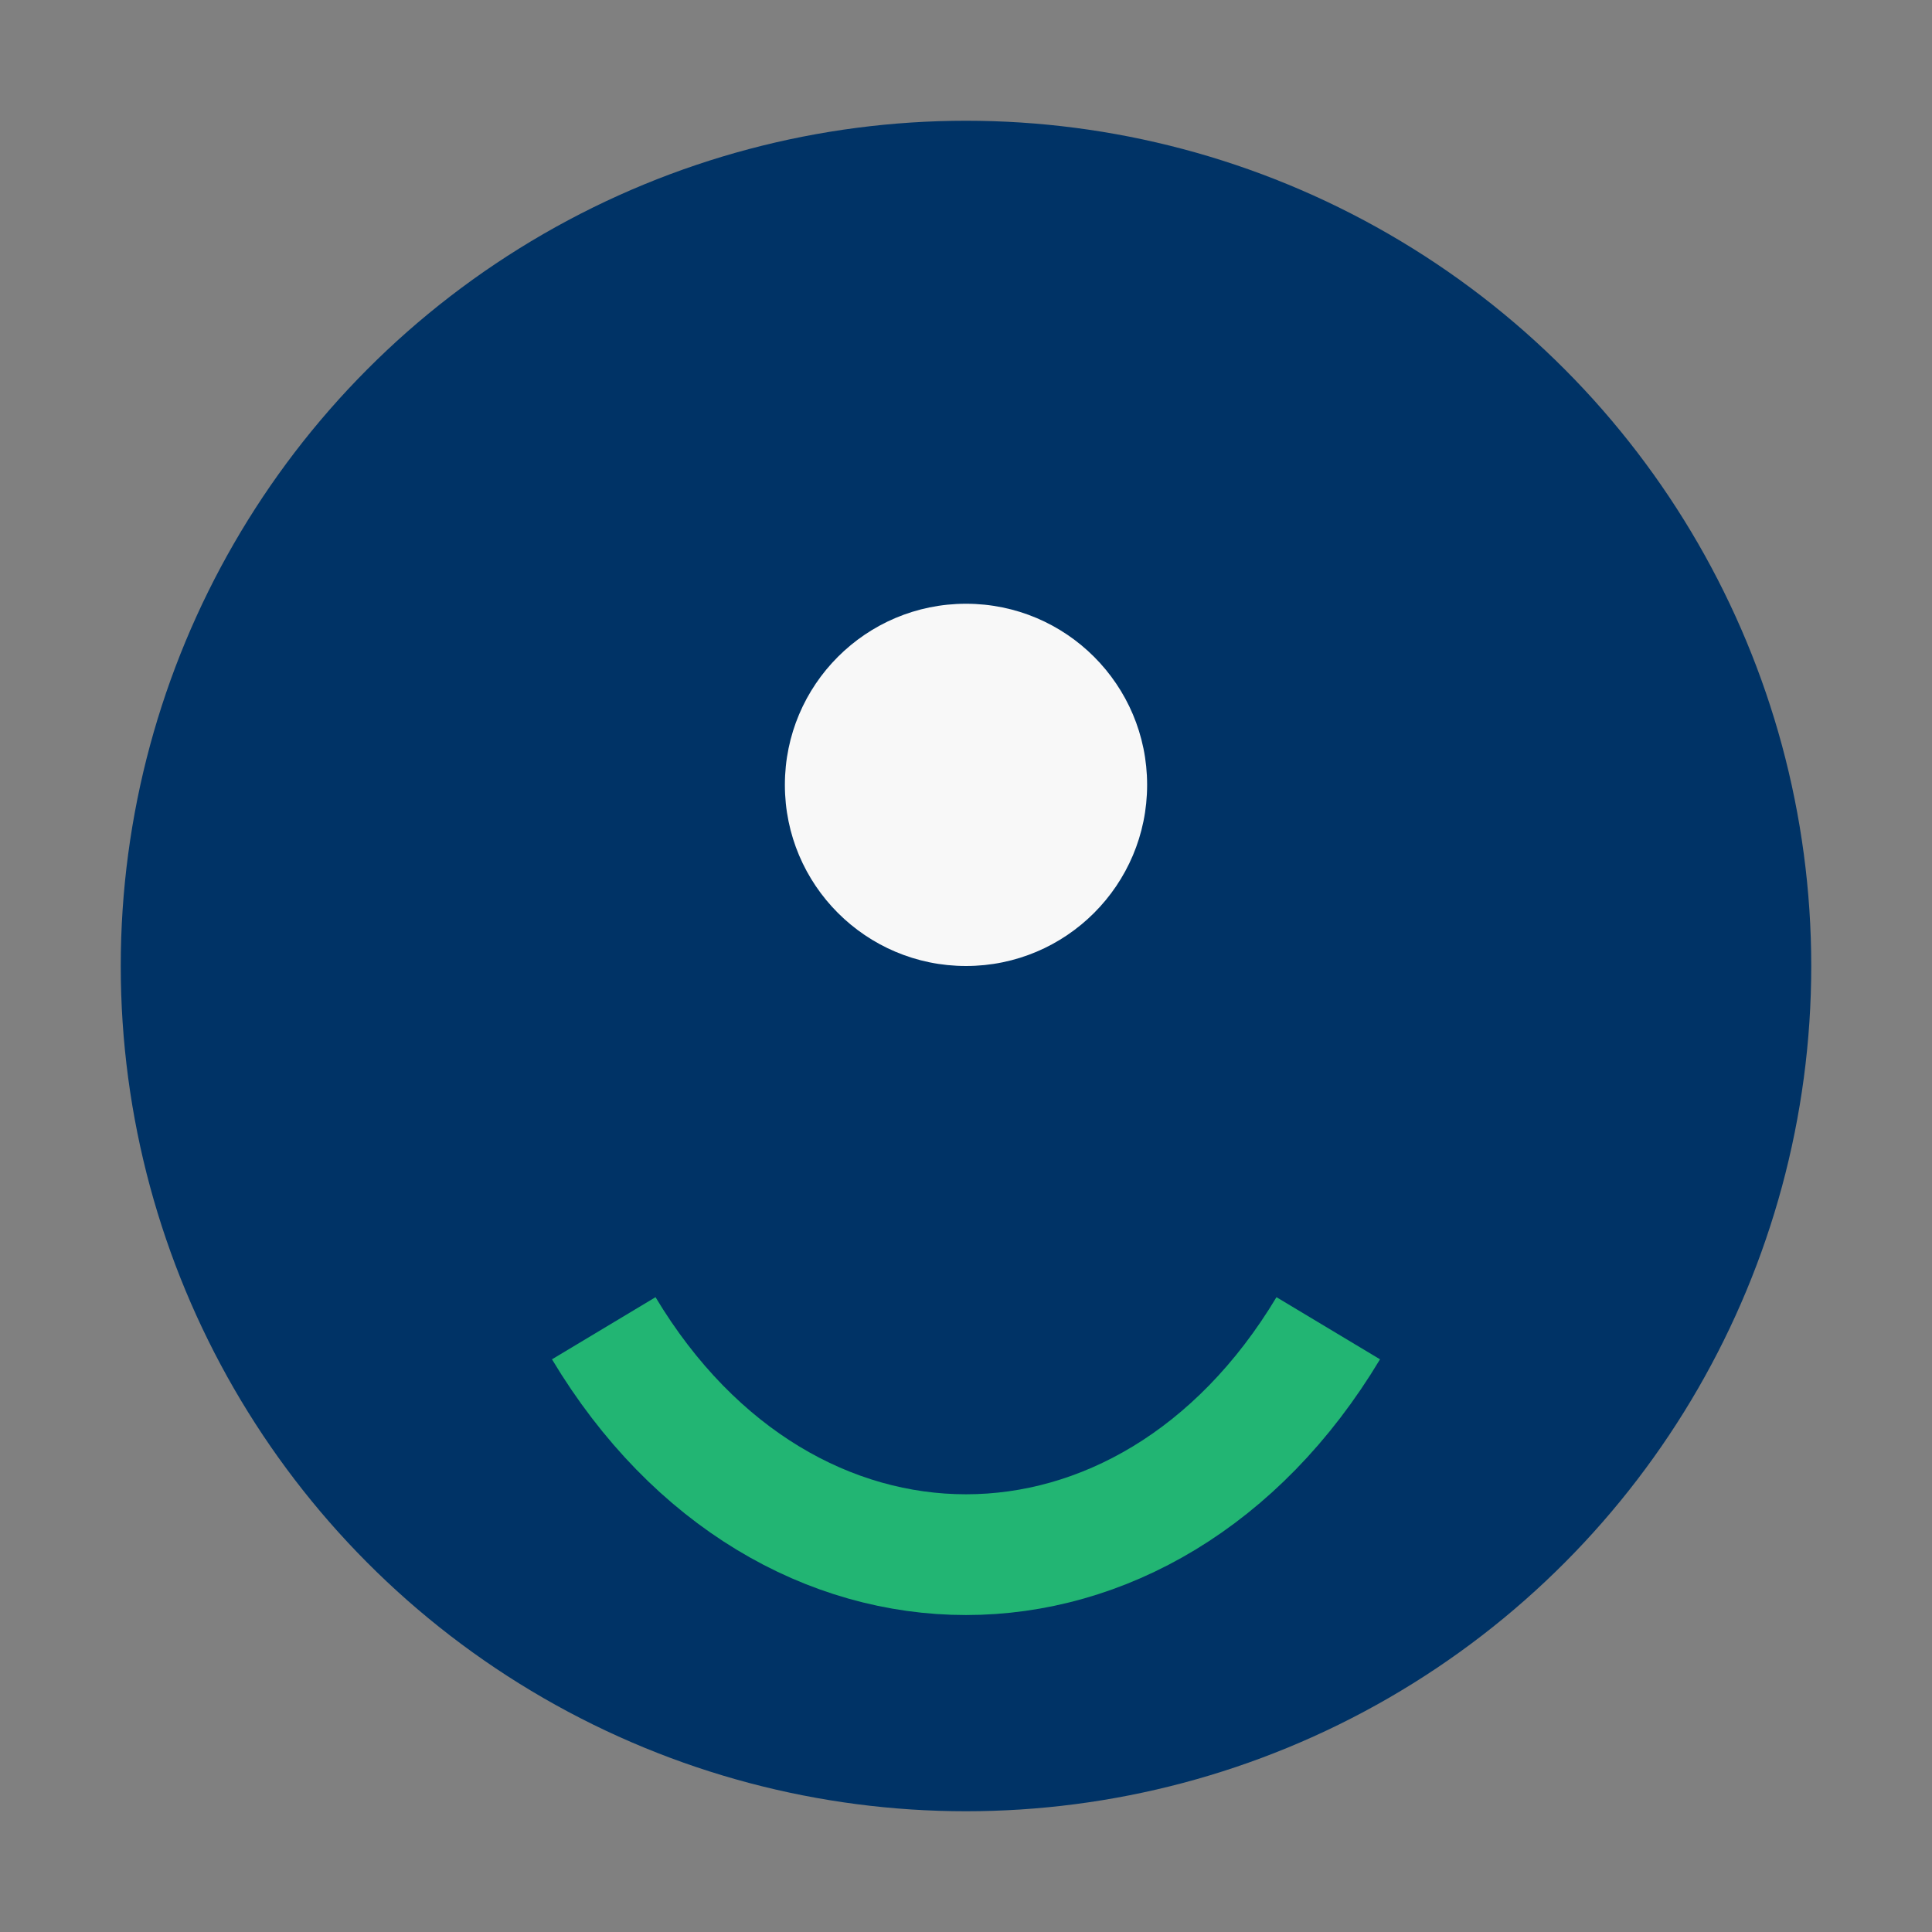
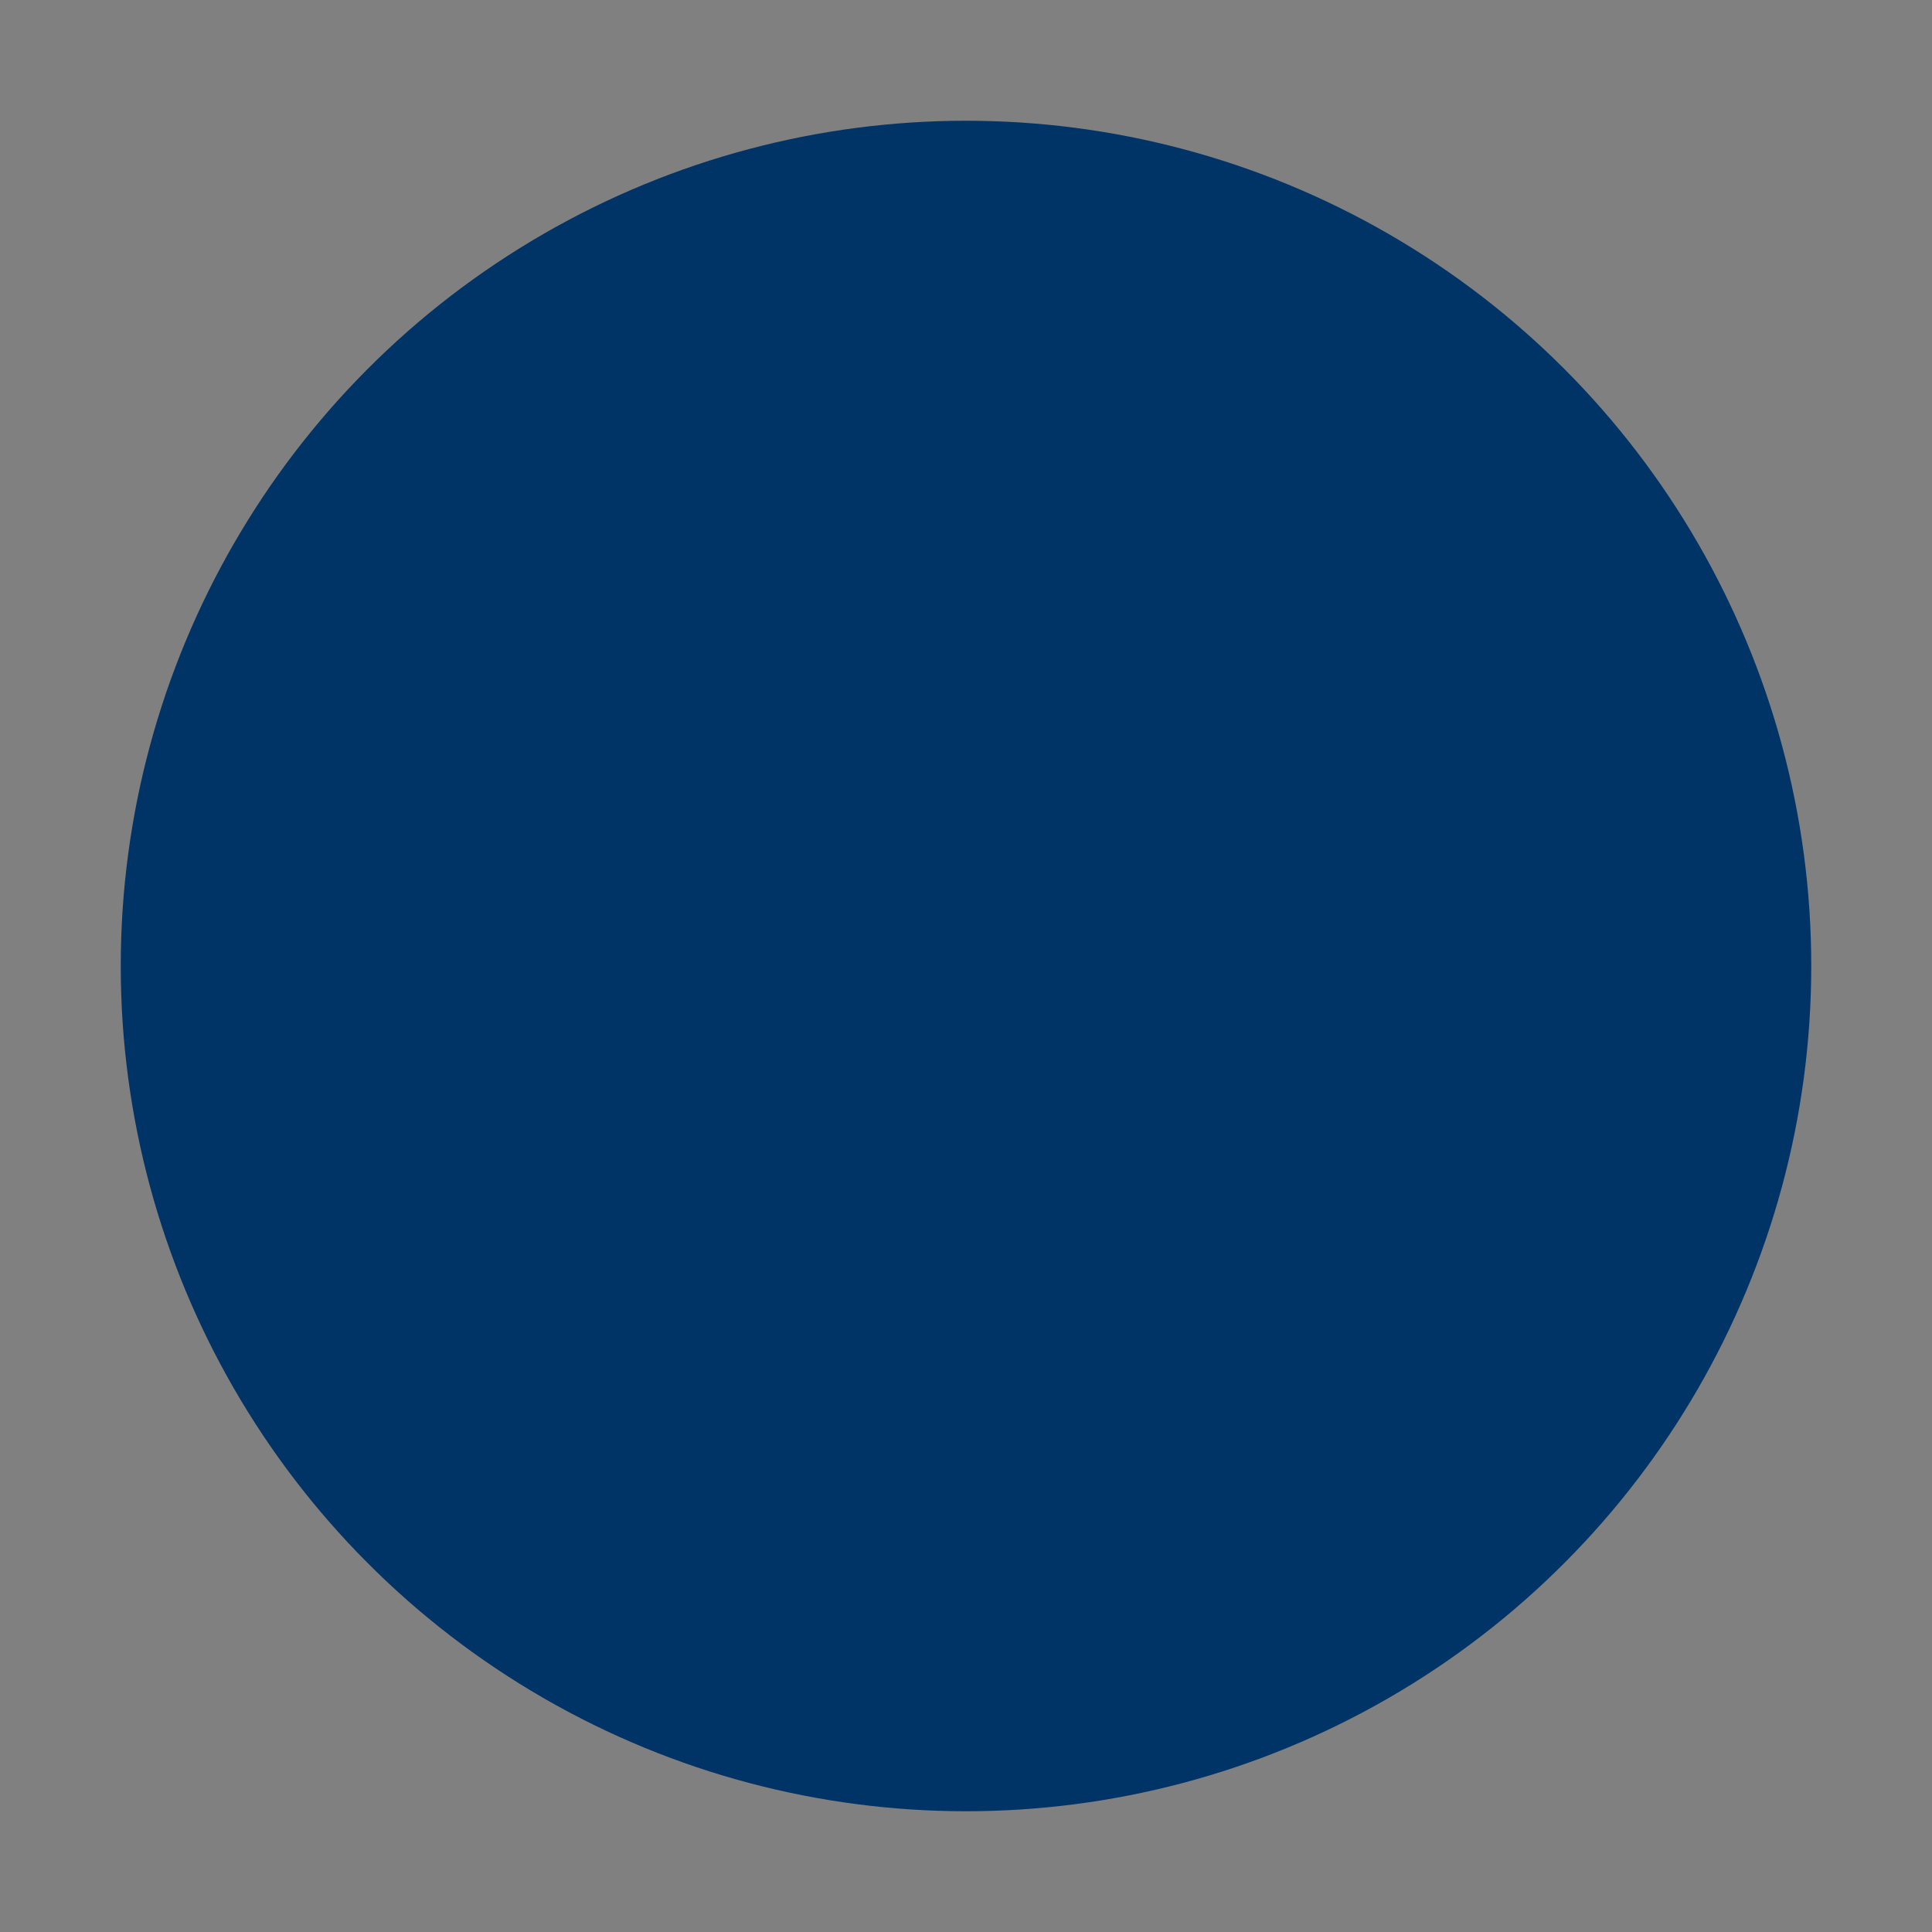
<svg xmlns="http://www.w3.org/2000/svg" width="32" height="32" viewBox="0 0 32 32">
  <rect x="0" y="0" width="32" height="32" fill="#808080" stroke="none" />
  <circle cx="16" cy="16" r="14" fill="#003366" />
-   <path d="M10 22c3 5 9 5 12 0" stroke="#22B573" stroke-width="2" fill="none" />
-   <circle cx="16" cy="13" r="3" fill="#F8F8F8" />
</svg>